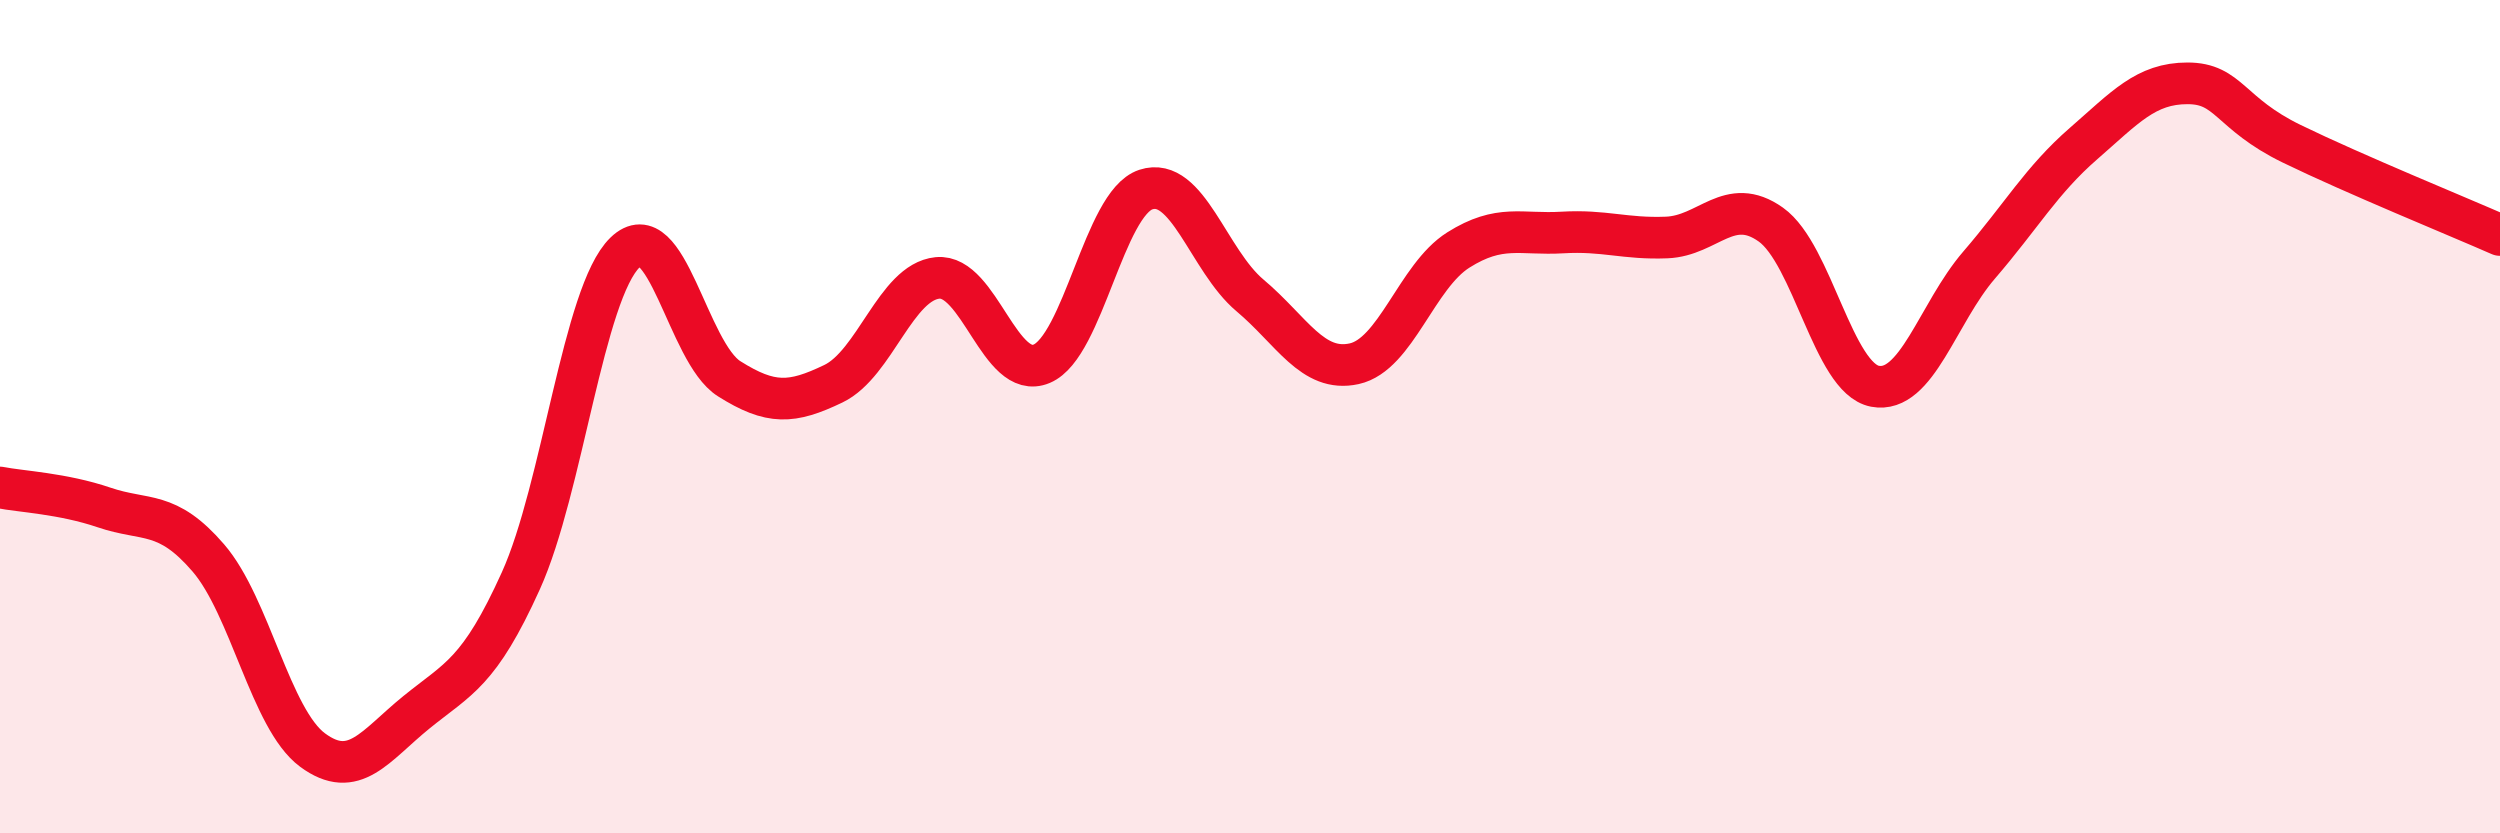
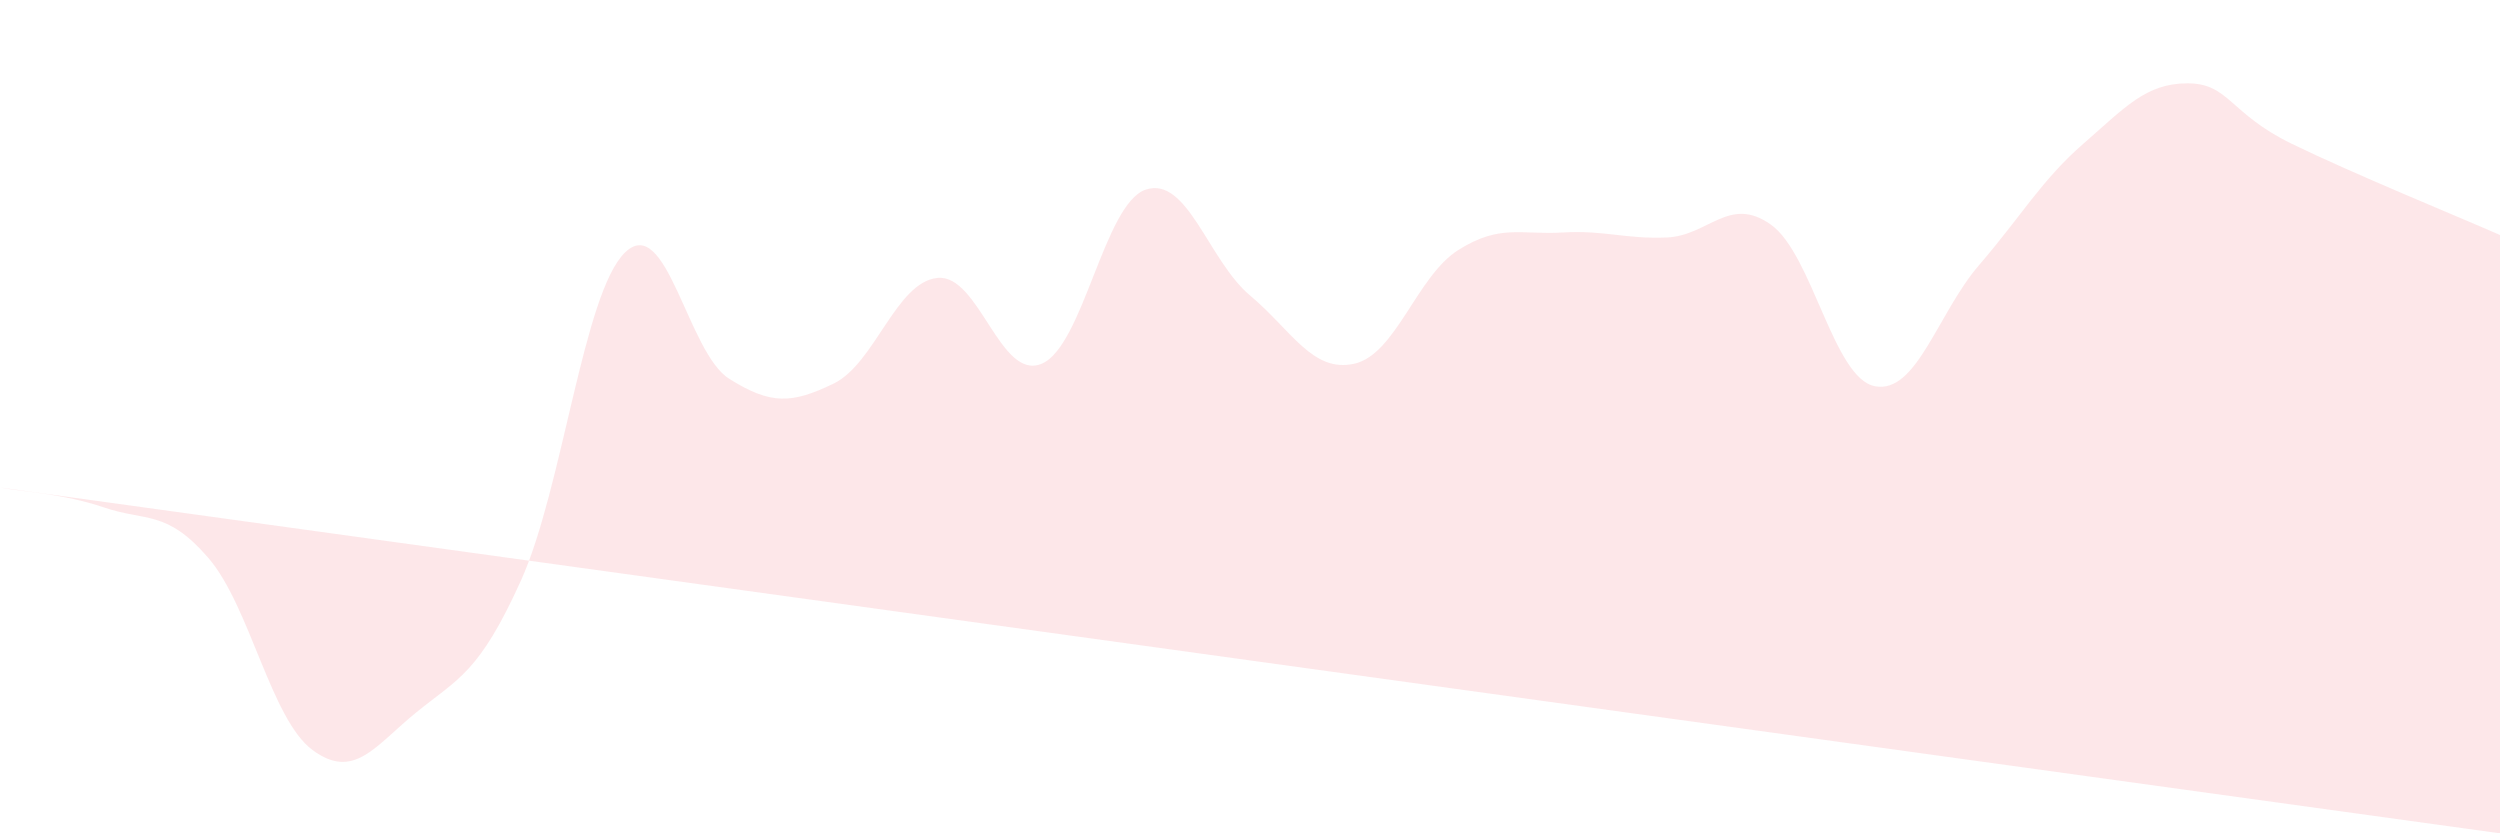
<svg xmlns="http://www.w3.org/2000/svg" width="60" height="20" viewBox="0 0 60 20">
-   <path d="M 0,11.7 C 0.5,11.8 1.5,11.84 2.5,12.18 C 3.5,12.52 4,12.23 5,13.39 C 6,14.55 6.5,17.26 7.5,18 C 8.5,18.74 9,17.9 10,17.09 C 11,16.28 11.5,16.15 12.5,13.94 C 13.5,11.73 14,7.03 15,6.06 C 16,5.09 16.5,8.46 17.5,9.09 C 18.5,9.72 19,9.69 20,9.21 C 21,8.73 21.5,6.77 22.5,6.67 C 23.5,6.57 24,9.15 25,8.73 C 26,8.31 26.5,4.88 27.5,4.55 C 28.5,4.22 29,6.25 30,7.09 C 31,7.93 31.5,8.95 32.5,8.73 C 33.5,8.51 34,6.63 35,6 C 36,5.37 36.5,5.64 37.5,5.58 C 38.5,5.52 39,5.74 40,5.7 C 41,5.66 41.5,4.68 42.5,5.39 C 43.5,6.1 44,9.08 45,9.27 C 46,9.46 46.5,7.52 47.5,6.36 C 48.5,5.2 49,4.32 50,3.45 C 51,2.58 51.5,2 52.5,2 C 53.5,2 53.5,2.72 55,3.45 C 56.5,4.18 59,5.2 60,5.64L60 20L0 20Z" fill="#EB0A25" opacity="0.1" stroke-linecap="round" stroke-linejoin="round" />
-   <path d="M 0,11.7 C 0.5,11.8 1.5,11.84 2.5,12.18 C 3.5,12.52 4,12.23 5,13.39 C 6,14.55 6.5,17.26 7.5,18 C 8.5,18.74 9,17.9 10,17.09 C 11,16.28 11.5,16.15 12.5,13.94 C 13.5,11.73 14,7.03 15,6.06 C 16,5.09 16.5,8.46 17.5,9.09 C 18.5,9.72 19,9.69 20,9.21 C 21,8.73 21.5,6.77 22.5,6.67 C 23.5,6.57 24,9.15 25,8.73 C 26,8.31 26.5,4.88 27.5,4.55 C 28.5,4.22 29,6.25 30,7.09 C 31,7.93 31.5,8.95 32.5,8.73 C 33.5,8.51 34,6.63 35,6 C 36,5.37 36.5,5.64 37.5,5.58 C 38.5,5.52 39,5.74 40,5.7 C 41,5.66 41.5,4.68 42.5,5.39 C 43.5,6.1 44,9.08 45,9.27 C 46,9.46 46.5,7.52 47.5,6.36 C 48.5,5.2 49,4.32 50,3.45 C 51,2.58 51.5,2 52.5,2 C 53.5,2 53.5,2.72 55,3.45 C 56.5,4.18 59,5.2 60,5.64" stroke="#EB0A25" stroke-width="1" fill="none" stroke-linecap="round" stroke-linejoin="round" />
+   <path d="M 0,11.7 C 0.5,11.8 1.5,11.84 2.5,12.18 C 3.5,12.52 4,12.23 5,13.39 C 6,14.55 6.5,17.26 7.5,18 C 8.5,18.74 9,17.9 10,17.09 C 11,16.28 11.5,16.15 12.5,13.94 C 13.5,11.73 14,7.03 15,6.06 C 16,5.09 16.5,8.46 17.5,9.09 C 18.5,9.72 19,9.69 20,9.21 C 21,8.73 21.5,6.77 22.5,6.67 C 23.5,6.57 24,9.15 25,8.73 C 26,8.31 26.5,4.88 27.5,4.55 C 28.5,4.22 29,6.25 30,7.09 C 31,7.93 31.5,8.95 32.5,8.73 C 33.5,8.51 34,6.63 35,6 C 36,5.37 36.5,5.64 37.5,5.58 C 38.5,5.52 39,5.74 40,5.7 C 41,5.66 41.5,4.68 42.5,5.39 C 43.5,6.1 44,9.08 45,9.27 C 46,9.46 46.5,7.52 47.5,6.36 C 48.5,5.2 49,4.32 50,3.45 C 51,2.58 51.5,2 52.5,2 C 53.5,2 53.5,2.72 55,3.45 C 56.5,4.18 59,5.2 60,5.64L60 20Z" fill="#EB0A25" opacity="0.1" stroke-linecap="round" stroke-linejoin="round" />
</svg>